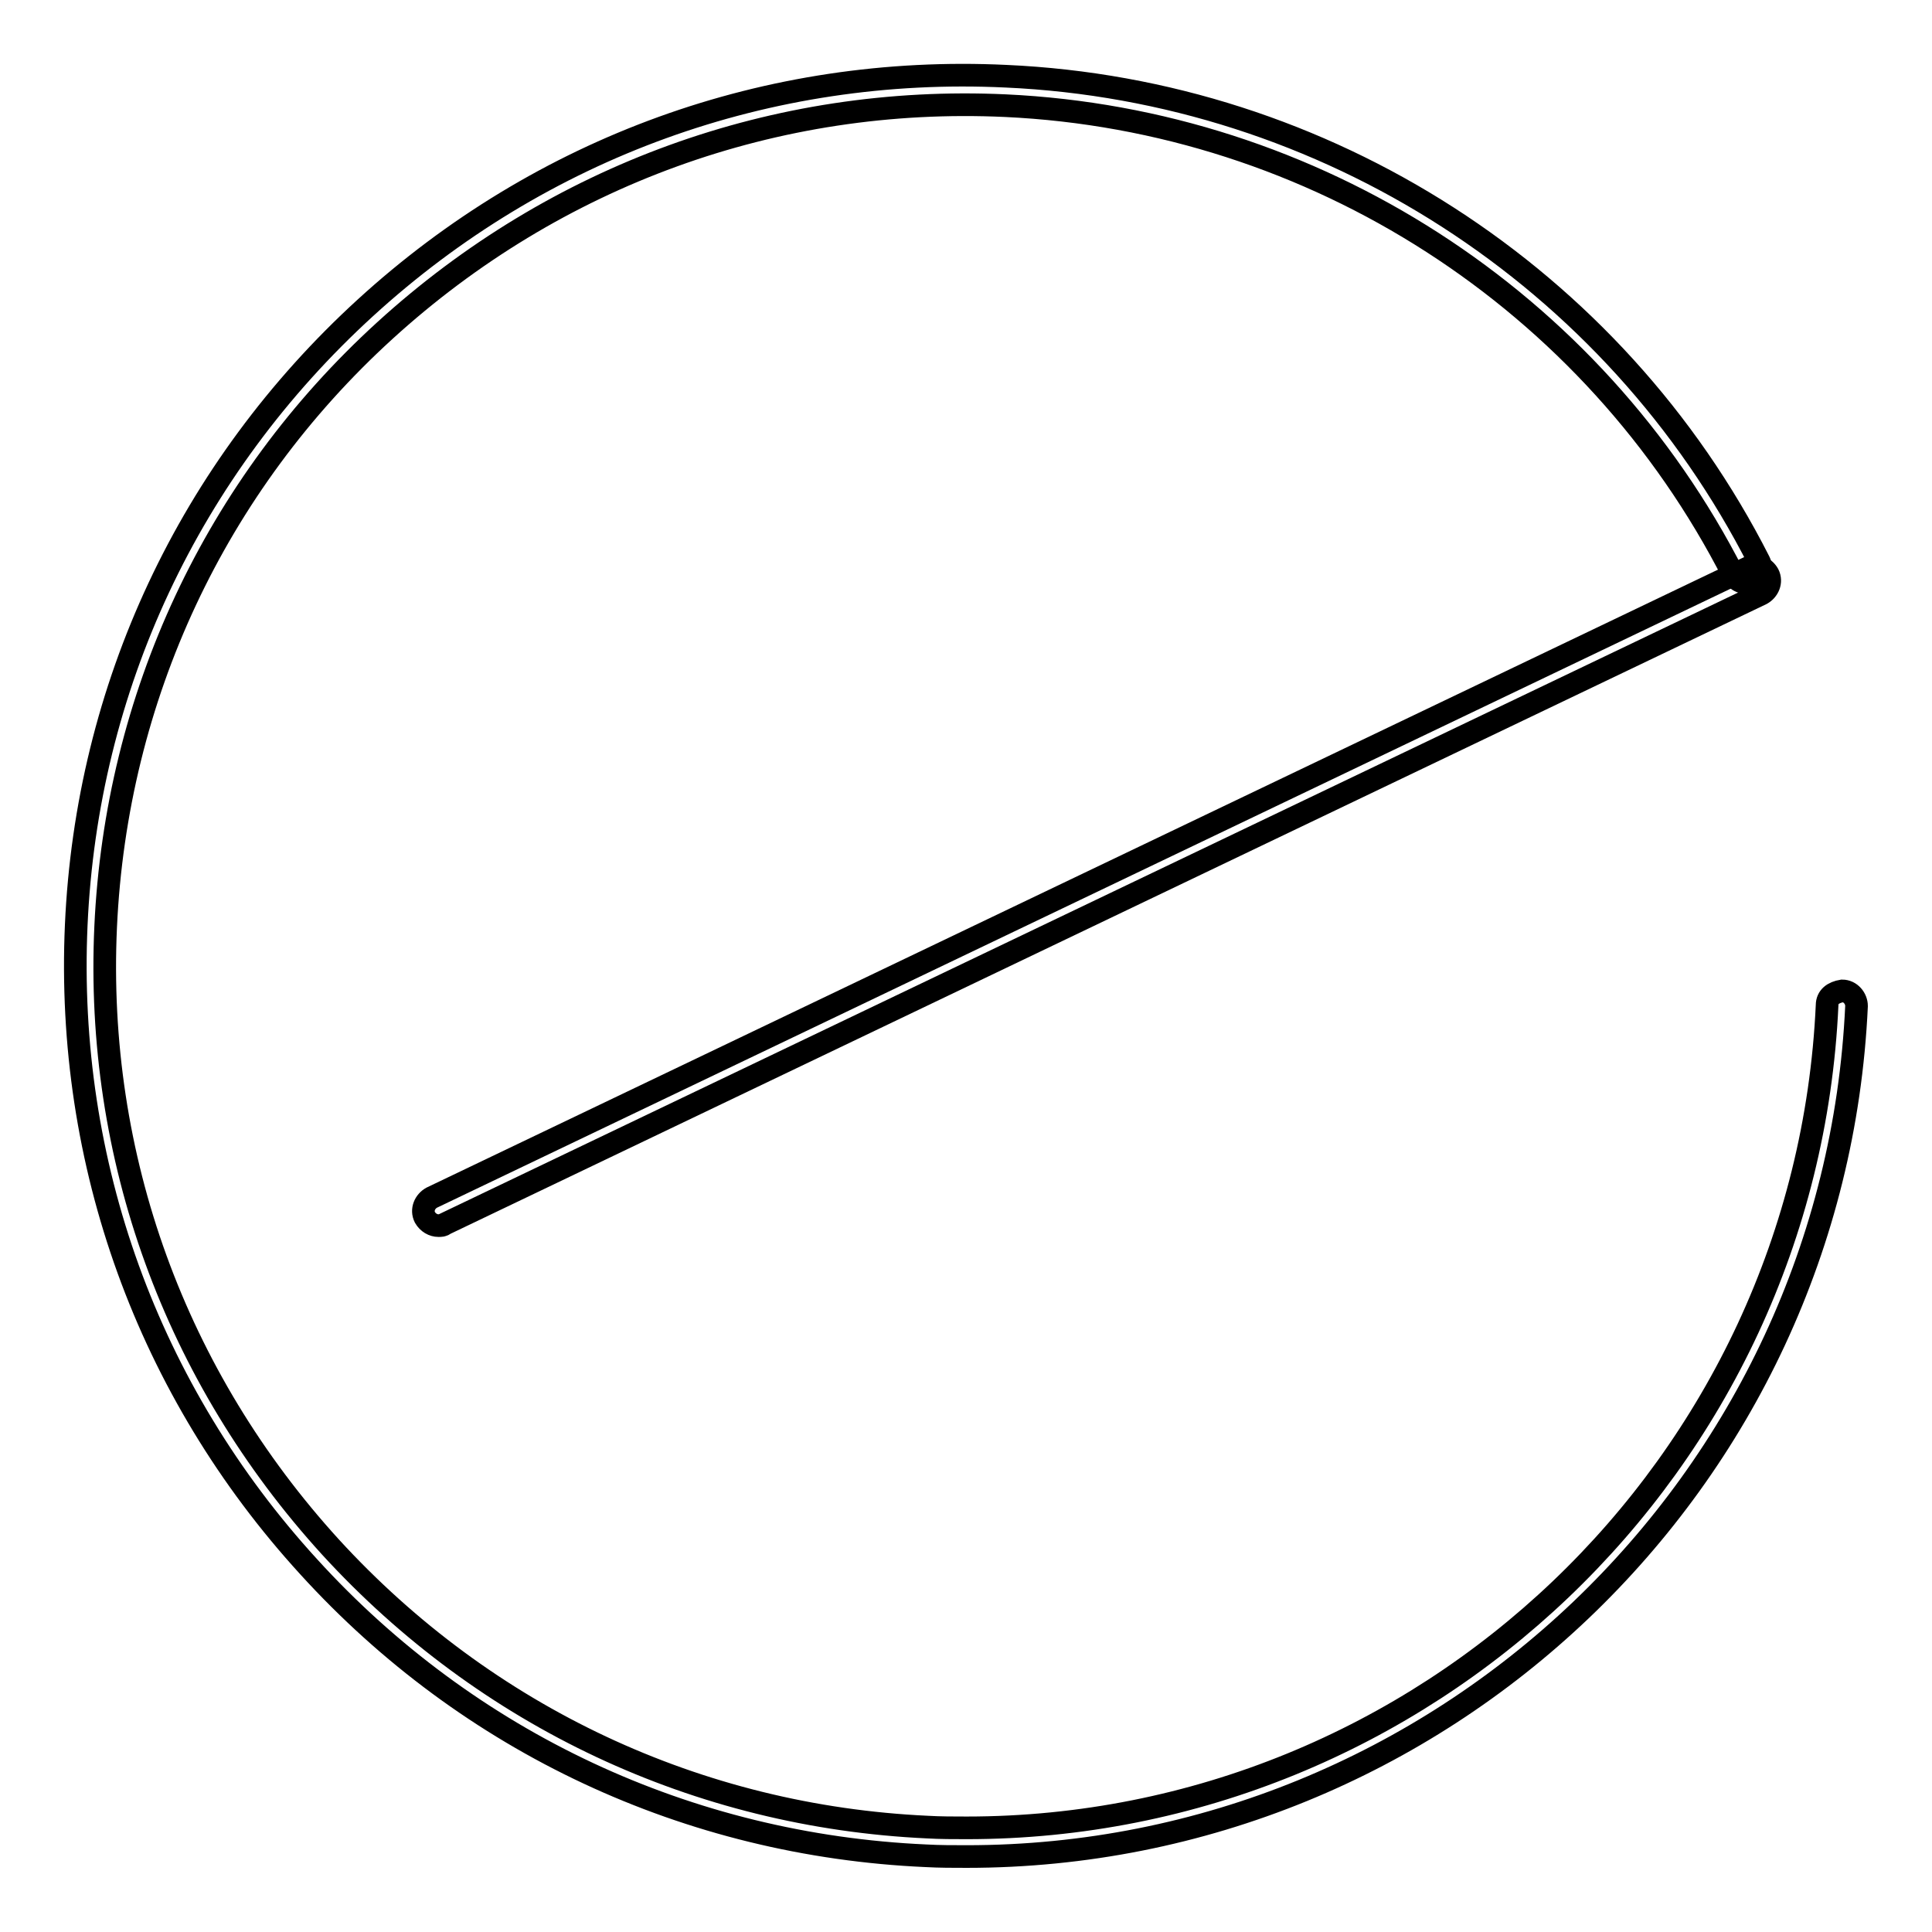
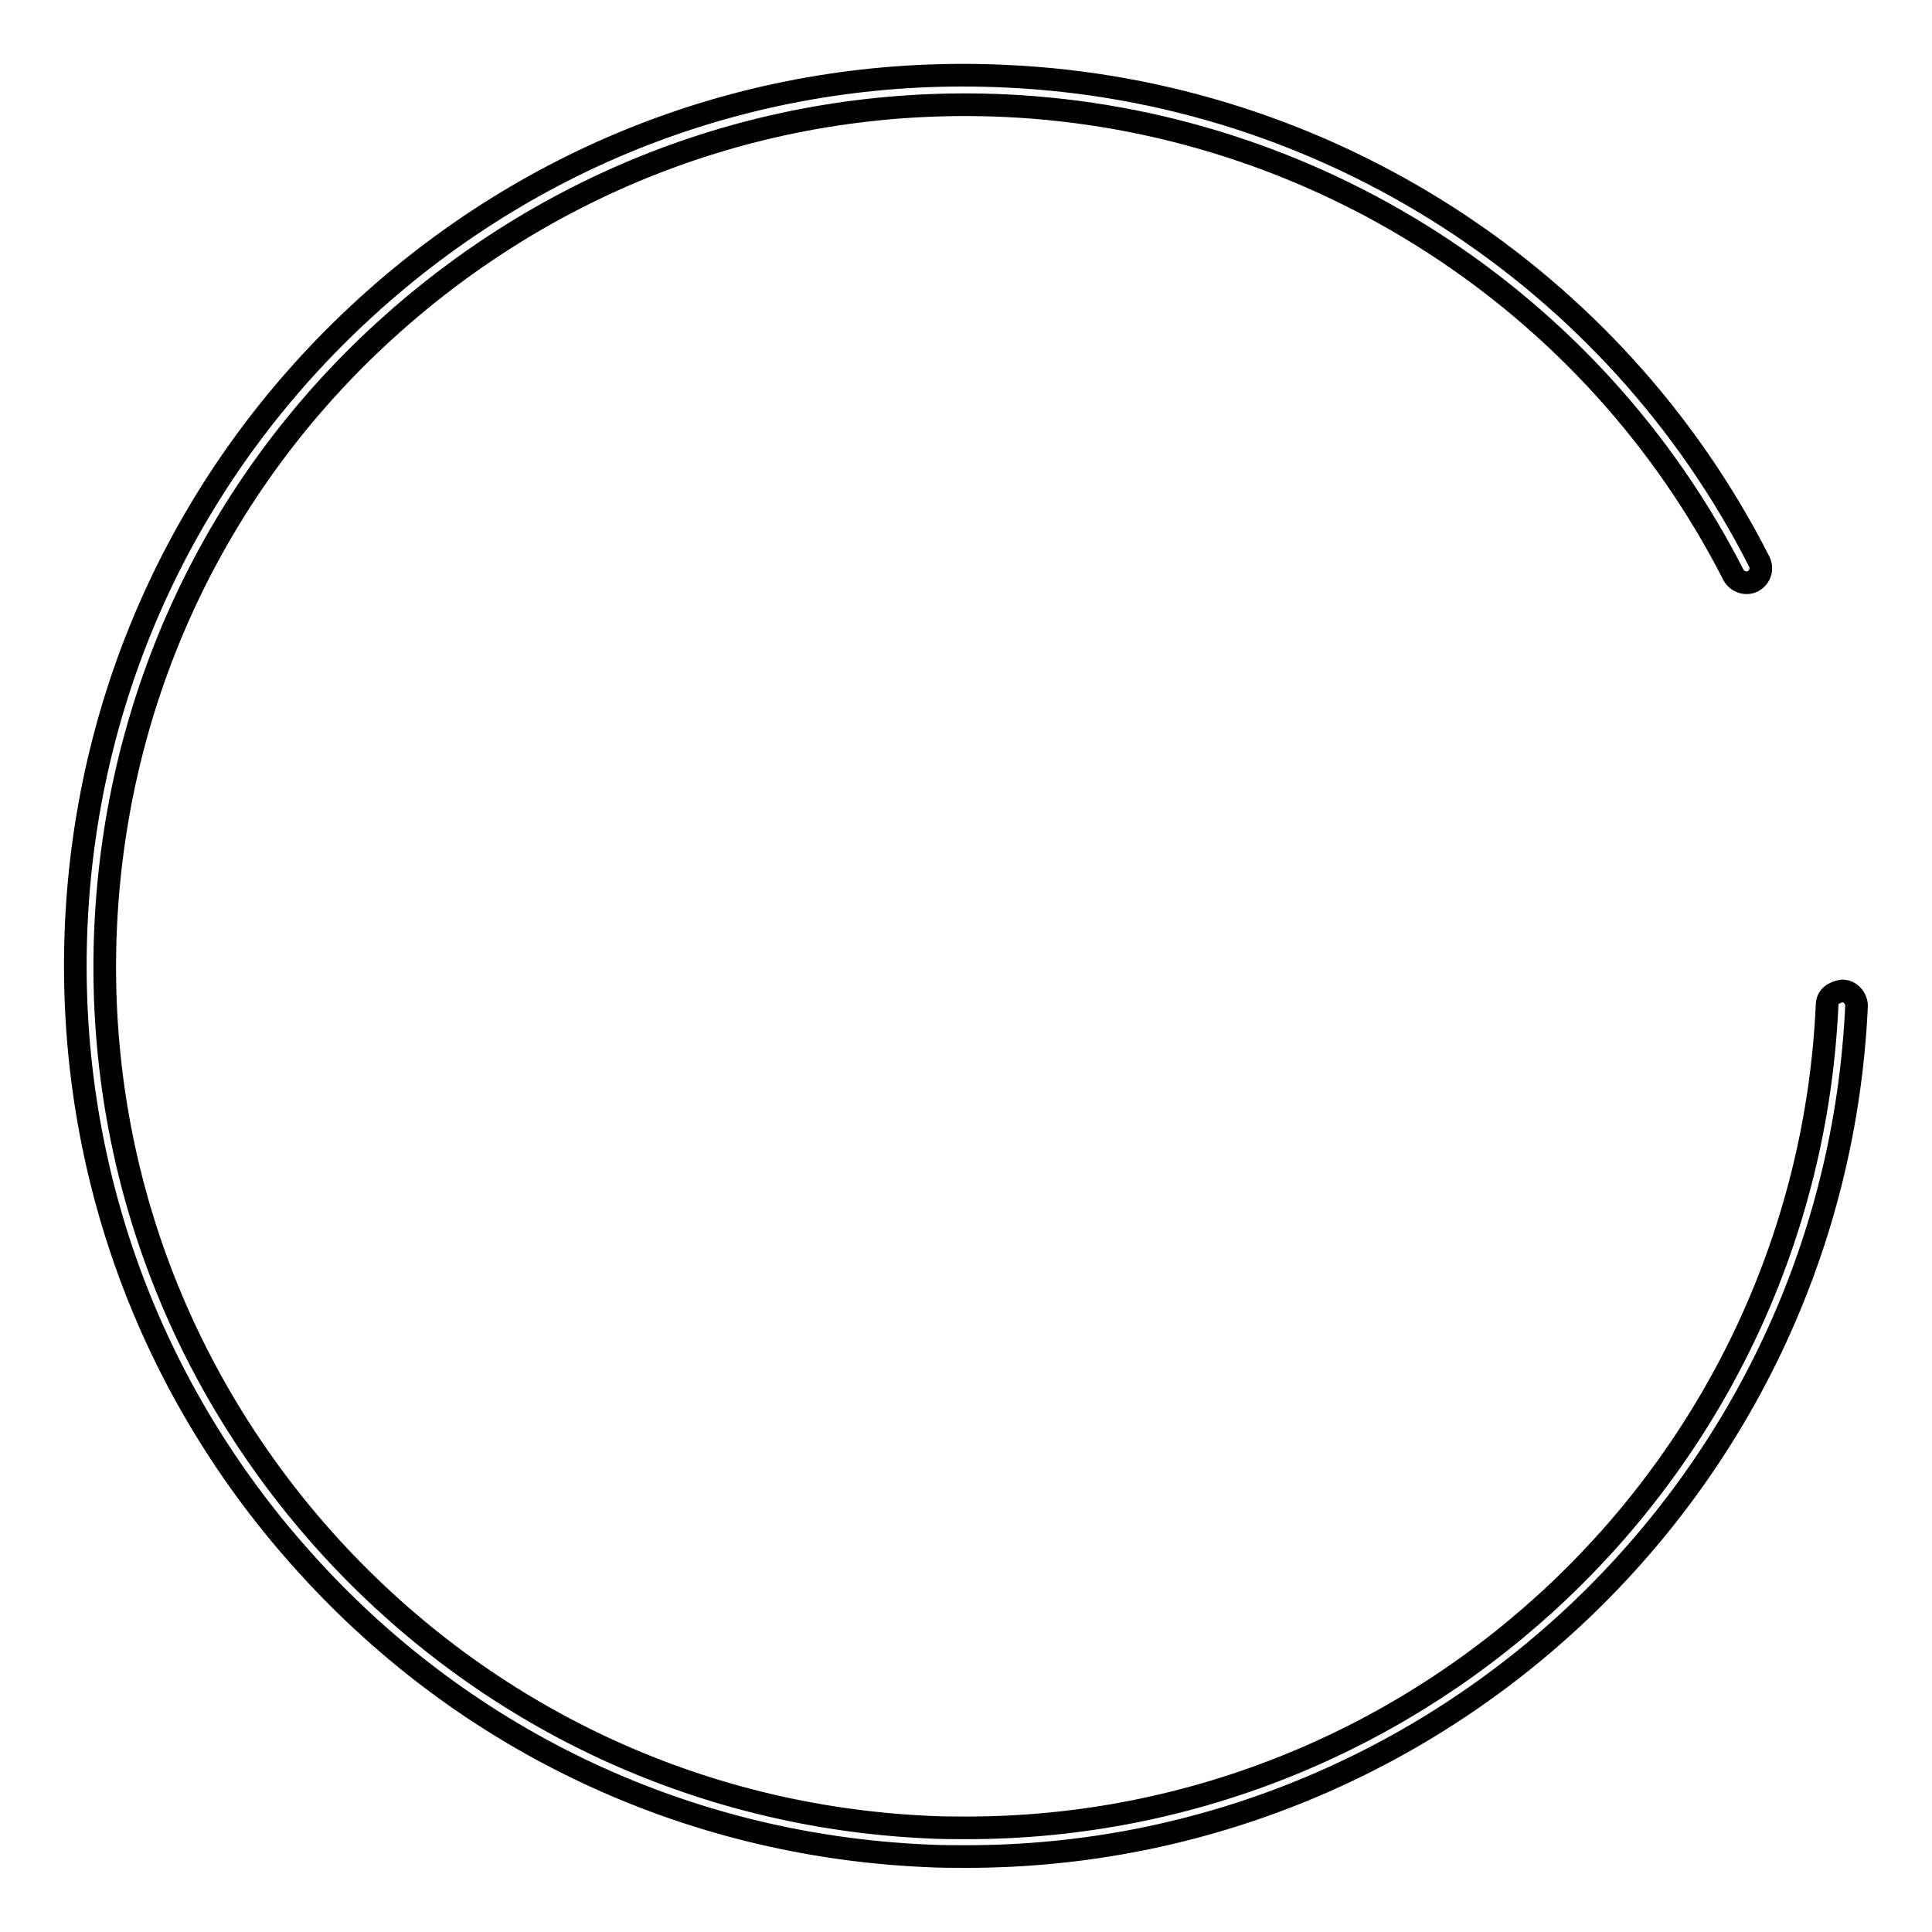
<svg xmlns="http://www.w3.org/2000/svg" version="1.1" x="0px" y="0px" viewBox="0 0 256 256" enable-background="new 0 0 256 256" xml:space="preserve">
  <g>
    <g>
      <path stroke-width="3" fill-opacity="0" stroke="#000000" d="M128.1,246c-1.8,0-3.6,0-5.4-0.1c-31.5-1.4-60.6-15-81.8-38.3c-21.3-23.3-32.2-53.5-30.8-85c1.4-31.5,15-60.5,38.3-81.8c23.3-21.3,53.4-32.2,84.9-30.7c42.3,1.9,80.6,26.5,99.8,64.3c0.5,1,0.1,2.1-0.8,2.6c-0.9,0.5-2.1,0.1-2.6-0.8c-18.6-36.5-55.6-60.3-96.5-62.2c-30.4-1.4-59.6,9.2-82.2,29.8C28.5,64.3,15.4,92.4,14,122.8c-1.4,30.5,9.2,59.6,29.8,82.2c20.6,22.5,48.7,35.7,79.1,37.1c1.7,0.1,3.5,0.1,5.2,0.1c60.6,0,111.2-47.9,114-109c0-1.1,0.8-1.7,2-1.9c1.1,0,1.9,1,1.9,2C243.1,196.5,190.8,246,128.1,246z" />
-       <path stroke-width="3" fill-opacity="0" stroke="#000000" d="M58.1,162.4c-0.7,0-1.4-0.4-1.8-1.1c-0.5-1,0-2.1,0.9-2.6l174.5-83.5c1-0.5,2.1,0,2.6,0.9c0.5,1,0,2.1-0.9,2.6L58.9,162.2C58.7,162.4,58.4,162.4,58.1,162.4z" />
    </g>
  </g>
</svg>